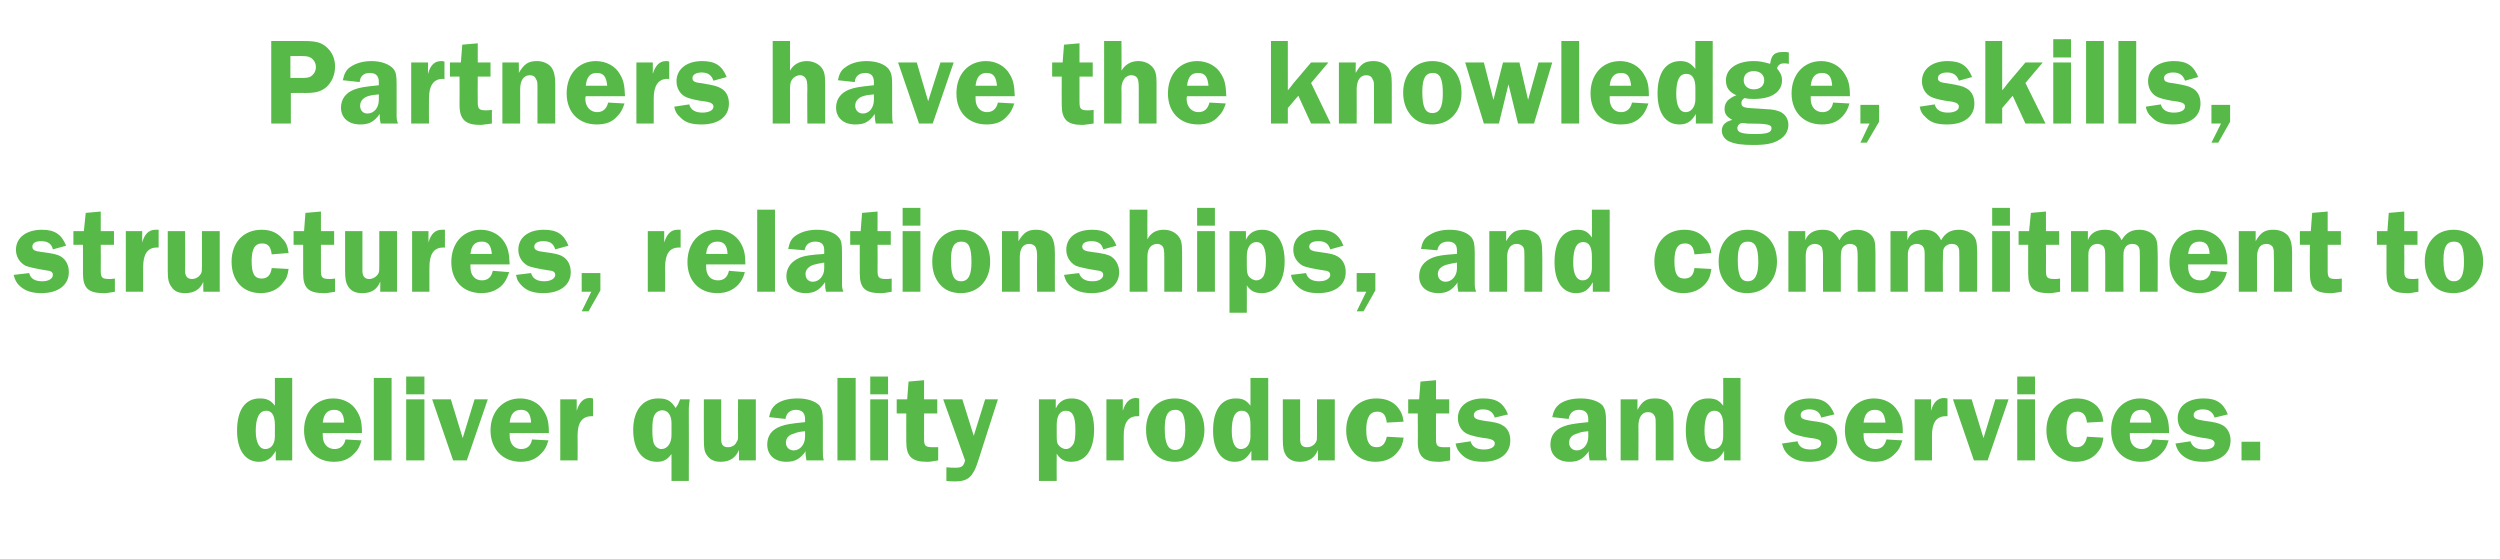
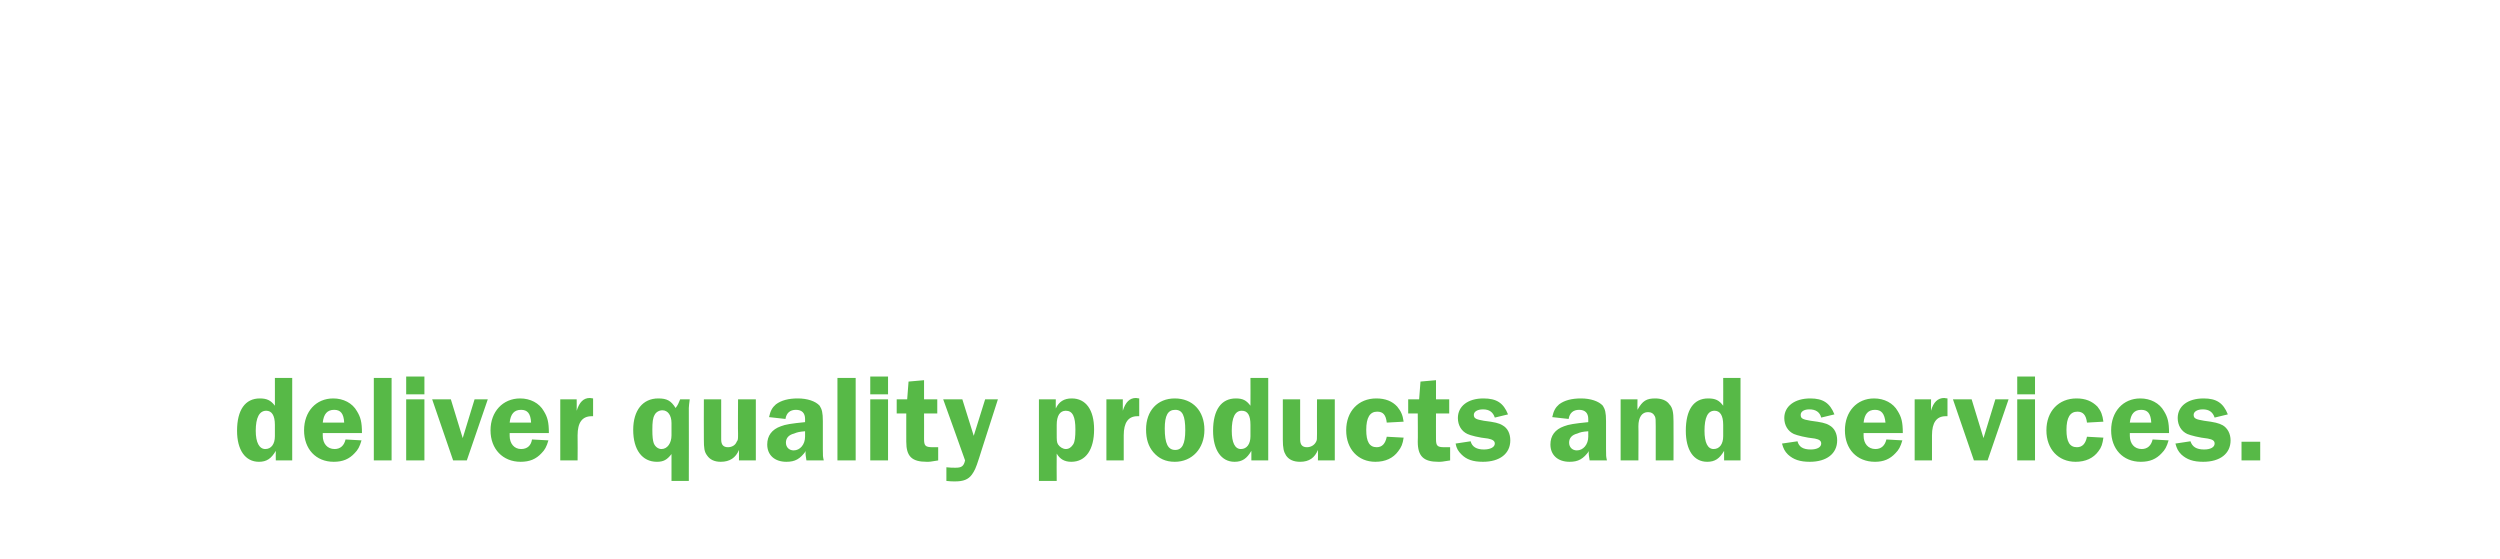
<svg xmlns="http://www.w3.org/2000/svg" version="1.1" width="548.4px" height="122.6px" viewBox="0 -9 548.4 122.6" style="top:-9px">
  <desc>Partners have the knowledge, skills, structures, relationships, and commitment to deliver quality products and services</desc>
  <defs />
  <g id="Polygon53211">
    <path d="M 64.1 92 L 60.5 92 C 60.5 92 60.47 89.9 60.5 89.9 C 59.5 91.6 58.5 92.3 56.8 92.3 C 53.8 92.3 52 89.7 52 85.5 C 52 80.9 53.8 78.4 57 78.4 C 58.5 78.4 59.4 78.8 60.3 80 C 60.31 80.03 60.3 73.9 60.3 73.9 L 64.1 73.9 L 64.1 92 Z M 60.3 84.2 C 60.3 82.1 59.6 81.1 58.4 81.1 C 56.9 81.1 56.1 82.6 56.1 85.5 C 56.1 88.1 56.9 89.5 58.2 89.5 C 59.5 89.5 60.3 88.4 60.3 86.7 C 60.3 86.7 60.3 84.2 60.3 84.2 Z M 70.8 86 C 70.8 86.2 70.8 86.5 70.8 86.6 C 70.8 88.3 71.8 89.5 73.4 89.5 C 74.7 89.5 75.5 88.7 75.8 87.4 C 75.8 87.4 79.3 87.6 79.3 87.6 C 78.9 89 78.5 89.7 77.8 90.4 C 76.6 91.7 75.2 92.3 73.2 92.3 C 69.3 92.3 66.7 89.5 66.7 85.4 C 66.7 81.3 69.3 78.4 73.1 78.4 C 75.3 78.4 77.3 79.4 78.3 81.2 C 79.1 82.5 79.4 83.6 79.4 86 C 79.4 86 70.8 86 70.8 86 Z M 75.5 83.7 C 75.4 81.7 74.7 80.9 73.3 80.9 C 71.8 80.9 71 81.8 70.8 83.7 C 70.8 83.7 75.5 83.7 75.5 83.7 Z M 82 73.9 L 85.9 73.9 L 85.9 92 L 82 92 L 82 73.9 Z M 93.1 92 L 89.1 92 L 89.1 78.6 L 93.1 78.6 L 93.1 92 Z M 93.1 77.5 L 89.1 77.5 L 89.1 73.6 L 93.1 73.6 L 93.1 77.5 Z M 102.4 92 L 99.4 92 L 94.8 78.6 L 98.9 78.6 L 101.5 87.1 L 104.1 78.6 L 107 78.6 L 102.4 92 Z M 111.8 86 C 111.8 86.2 111.8 86.5 111.8 86.6 C 111.8 88.3 112.8 89.5 114.3 89.5 C 115.7 89.5 116.5 88.7 116.7 87.4 C 116.7 87.4 120.3 87.6 120.3 87.6 C 119.9 89 119.5 89.7 118.8 90.4 C 117.6 91.7 116.2 92.3 114.2 92.3 C 110.3 92.3 107.6 89.5 107.6 85.4 C 107.6 81.3 110.3 78.4 114.1 78.4 C 116.3 78.4 118.3 79.4 119.3 81.2 C 120.1 82.5 120.4 83.6 120.4 86 C 120.4 86 111.8 86 111.8 86 Z M 116.5 83.7 C 116.4 81.7 115.7 80.9 114.3 80.9 C 112.8 80.9 112 81.8 111.8 83.7 C 111.8 83.7 116.5 83.7 116.5 83.7 Z M 122.9 92 L 122.9 78.6 L 126.5 78.6 C 126.5 78.6 126.53 81.12 126.5 81.1 C 127.1 79.2 128 78.3 129.4 78.3 C 129.6 78.3 129.9 78.4 130.1 78.4 C 130.1 78.4 130.1 82.3 130.1 82.3 C 130 82.3 129.8 82.3 129.8 82.3 C 127.7 82.3 126.7 83.7 126.7 86.5 C 126.74 86.54 126.7 92 126.7 92 L 122.9 92 Z M 151.3 78.6 C 151.2 79.5 151.1 80 151.1 80.5 C 151.13 80.47 151.1 96.5 151.1 96.5 L 147.3 96.5 C 147.3 96.5 147.31 90.6 147.3 90.6 C 146.3 91.9 145.5 92.3 144.1 92.3 C 140.9 92.3 138.9 89.7 138.9 85.3 C 138.9 81 141 78.4 144.4 78.4 C 146.3 78.4 147.2 78.9 148.2 80.5 C 148.8 79.7 148.8 79.5 149.2 78.6 C 149.2 78.6 151.3 78.6 151.3 78.6 Z M 147.3 83.8 C 147.3 82.1 146.5 81 145.3 81 C 144.6 81 143.9 81.4 143.6 82 C 143.2 82.7 143.1 83.6 143.1 85.3 C 143.1 86.8 143.2 87.6 143.4 88.2 C 143.7 89 144.4 89.5 145.1 89.5 C 146.4 89.5 147.3 88.2 147.3 86.5 C 147.3 86.5 147.3 83.8 147.3 83.8 Z M 165.8 92 L 162.1 92 C 162.1 92 162.12 89.71 162.1 89.7 C 161.4 91.4 160.1 92.3 158.1 92.3 C 156.7 92.3 155.7 91.8 155.1 90.9 C 154.5 90.1 154.4 89.3 154.4 87.4 C 154.37 87.35 154.4 78.6 154.4 78.6 L 158.2 78.6 C 158.2 78.6 158.19 87.35 158.2 87.4 C 158.2 88.6 158.7 89.1 159.7 89.1 C 160.5 89.1 161.3 88.7 161.6 87.9 C 161.9 87.5 161.9 87.4 161.9 86.1 C 161.85 86.13 161.9 78.6 161.9 78.6 L 165.8 78.6 L 165.8 92 Z M 176.9 92 C 176.8 91.1 176.7 91 176.7 90.3 C 176.7 90.2 176.7 90.1 176.8 89.9 C 175.5 91.7 174.4 92.3 172.5 92.3 C 169.9 92.3 168.3 90.8 168.3 88.5 C 168.3 86.6 169.3 85.2 171.3 84.5 C 172.3 84.1 173.6 83.9 176.6 83.6 C 176.6 83.6 176.6 82.9 176.6 82.9 C 176.6 81.6 175.9 80.9 174.6 80.9 C 173.3 80.9 172.5 81.6 172.3 82.9 C 172.3 82.9 168.7 82.5 168.7 82.5 C 169 81.1 169.4 80.4 170.2 79.7 C 171.4 78.8 173 78.4 175 78.4 C 177.1 78.4 178.9 79 179.8 80 C 180.3 80.8 180.5 81.5 180.5 83.4 C 180.5 83.4 180.5 89.5 180.5 89.5 C 180.5 91.1 180.5 91.1 180.7 92 C 180.7 92 176.9 92 176.9 92 Z M 176.6 85.6 C 175.4 85.7 174.9 85.8 174.2 86.1 C 173 86.4 172.4 87.1 172.4 88.1 C 172.4 89.1 173.1 89.8 174.1 89.8 C 175.5 89.8 176.6 88.5 176.6 86.8 C 176.6 86.8 176.6 85.6 176.6 85.6 Z M 183.7 73.9 L 187.7 73.9 L 187.7 92 L 183.7 92 L 183.7 73.9 Z M 194.8 92 L 190.9 92 L 190.9 78.6 L 194.8 78.6 L 194.8 92 Z M 194.8 77.5 L 190.9 77.5 L 190.9 73.6 L 194.8 73.6 L 194.8 77.5 Z M 202.7 87.3 C 202.7 88.8 203 89.1 204.6 89.1 C 204.9 89.1 205.2 89.1 205.8 89.1 C 205.8 89.1 205.8 92 205.8 92 C 204.1 92.3 203.9 92.3 203.3 92.3 C 200 92.3 198.8 91.1 198.8 87.9 C 198.79 87.92 198.8 81.7 198.8 81.7 L 196.7 81.7 L 196.7 78.6 L 199 78.6 L 199.3 74.7 L 202.7 74.4 L 202.7 78.6 L 205.6 78.6 L 205.6 81.7 L 202.7 81.7 C 202.7 81.7 202.72 87.32 202.7 87.3 Z M 214.8 91.4 C 214 93.9 213.8 94.2 213.2 95.1 C 212.4 96.2 211.3 96.6 209.5 96.6 C 208.9 96.6 208.5 96.6 207.6 96.5 C 207.6 96.5 207.6 93.5 207.6 93.5 C 208.5 93.6 208.9 93.6 209.6 93.6 C 210.9 93.6 211.4 93.3 211.7 92 C 211.73 91.99 206.9 78.6 206.9 78.6 L 211.1 78.6 L 213.6 86.6 L 216.1 78.6 L 218.9 78.6 C 218.9 78.6 214.77 91.44 214.8 91.4 Z M 227.9 78.6 L 231.6 78.6 C 231.6 78.6 231.57 80.58 231.6 80.6 C 232.3 79.1 233.4 78.4 235.1 78.4 C 238.2 78.4 240 80.9 240 85.2 C 240 89.6 238.2 92.3 235 92.3 C 233.5 92.3 232.5 91.7 231.8 90.5 C 231.76 90.52 231.8 96.5 231.8 96.5 L 227.9 96.5 L 227.9 78.6 Z M 231.8 86.1 C 231.8 87.6 231.8 88 232.1 88.5 C 232.5 89.1 233.2 89.5 233.8 89.5 C 234.5 89.5 235 89.1 235.4 88.5 C 235.8 87.9 235.9 86.8 235.9 85.2 C 235.9 82.4 235.3 81.1 233.8 81.1 C 232.5 81.1 231.8 82.2 231.8 84.2 C 231.8 84.2 231.8 86.1 231.8 86.1 Z M 242.7 92 L 242.7 78.6 L 246.3 78.6 C 246.3 78.6 246.29 81.12 246.3 81.1 C 246.9 79.2 247.8 78.3 249.2 78.3 C 249.4 78.3 249.6 78.4 249.9 78.4 C 249.9 78.4 249.9 82.3 249.9 82.3 C 249.7 82.3 249.6 82.3 249.5 82.3 C 247.5 82.3 246.5 83.7 246.5 86.5 C 246.51 86.54 246.5 92 246.5 92 L 242.7 92 Z M 264.2 85.3 C 264.2 89.4 261.5 92.3 257.7 92.3 C 255.7 92.3 254.2 91.6 253 90.2 C 251.9 88.9 251.4 87.3 251.4 85.2 C 251.4 81.1 253.9 78.4 257.7 78.4 C 261.6 78.4 264.2 81.1 264.2 85.3 Z M 255.5 85 C 255.5 88.3 256.2 89.7 257.8 89.7 C 259.3 89.7 260 88.4 260 85.4 C 260 82.2 259.4 80.9 257.8 80.9 C 256.2 80.9 255.5 82.1 255.5 85 Z M 278.2 92 L 274.5 92 C 274.5 92 274.49 89.9 274.5 89.9 C 273.5 91.6 272.5 92.3 270.8 92.3 C 267.9 92.3 266.1 89.7 266.1 85.5 C 266.1 80.9 267.9 78.4 271.1 78.4 C 272.6 78.4 273.4 78.8 274.3 80 C 274.33 80.03 274.3 73.9 274.3 73.9 L 278.2 73.9 L 278.2 92 Z M 274.3 84.2 C 274.3 82.1 273.7 81.1 272.4 81.1 C 270.9 81.1 270.2 82.6 270.2 85.5 C 270.2 88.1 270.9 89.5 272.2 89.5 C 273.5 89.5 274.3 88.4 274.3 86.7 C 274.3 86.7 274.3 84.2 274.3 84.2 Z M 292.8 92 L 289.1 92 C 289.1 92 289.14 89.71 289.1 89.7 C 288.4 91.4 287.2 92.3 285.2 92.3 C 283.7 92.3 282.7 91.8 282.1 90.9 C 281.6 90.1 281.4 89.3 281.4 87.4 C 281.39 87.35 281.4 78.6 281.4 78.6 L 285.2 78.6 C 285.2 78.6 285.21 87.35 285.2 87.4 C 285.2 88.6 285.7 89.1 286.7 89.1 C 287.5 89.1 288.3 88.7 288.7 87.9 C 288.9 87.5 288.9 87.4 288.9 86.1 C 288.87 86.13 288.9 78.6 288.9 78.6 L 292.8 78.6 L 292.8 92 Z M 307.9 87 C 307.7 88.4 307.4 89.1 306.7 90 C 305.6 91.5 303.9 92.3 301.7 92.3 C 297.9 92.3 295.3 89.5 295.3 85.4 C 295.3 81.2 298 78.4 301.9 78.4 C 303.9 78.4 305.4 79 306.5 80.2 C 307.3 81.2 307.7 82 307.9 83.5 C 307.9 83.5 304.2 83.7 304.2 83.7 C 304 82 303.4 81.3 302.1 81.3 C 300.5 81.3 299.7 82.6 299.7 85.3 C 299.7 87.9 300.4 89.1 302 89.1 C 303.2 89.1 303.9 88.3 304.2 86.8 C 304.2 86.8 307.9 87 307.9 87 Z M 315 87.3 C 315 88.8 315.3 89.1 316.8 89.1 C 317.2 89.1 317.5 89.1 318.1 89.1 C 318.1 89.1 318.1 92 318.1 92 C 316.3 92.3 316.2 92.3 315.5 92.3 C 312.3 92.3 311 91.1 311 87.9 C 311.05 87.92 311 81.7 311 81.7 L 308.9 81.7 L 308.9 78.6 L 311.3 78.6 L 311.6 74.7 L 315 74.4 L 315 78.6 L 317.9 78.6 L 317.9 81.7 L 315 81.7 C 315 81.7 314.98 87.32 315 87.3 Z M 327.9 82.6 C 327.5 81.4 326.7 80.8 325.3 80.8 C 324.1 80.8 323.3 81.3 323.3 82 C 323.3 82.8 323.8 83 325.5 83.3 C 327.9 83.6 328.8 83.8 329.6 84.3 C 330.7 84.9 331.3 86.1 331.3 87.6 C 331.3 90.5 329 92.3 325.3 92.3 C 323.1 92.3 321.7 91.8 320.6 90.7 C 319.9 90 319.5 89.4 319.3 88.3 C 319.3 88.3 322.6 87.8 322.6 87.8 C 322.9 89 323.9 89.6 325.5 89.6 C 326.9 89.6 327.9 89.1 327.9 88.3 C 327.9 87.7 327.4 87.4 326.4 87.2 C 324.4 87 322.5 86.5 321.9 86.2 C 320.6 85.6 319.8 84.3 319.8 82.7 C 319.8 80.1 322 78.4 325.4 78.4 C 328.3 78.4 329.8 79.4 330.8 81.9 C 330.8 81.9 327.9 82.6 327.9 82.6 Z M 348.7 92 C 348.6 91.1 348.5 91 348.5 90.3 C 348.5 90.2 348.5 90.1 348.6 89.9 C 347.3 91.7 346.2 92.3 344.3 92.3 C 341.7 92.3 340.1 90.8 340.1 88.5 C 340.1 86.6 341.1 85.2 343.1 84.5 C 344.1 84.1 345.4 83.9 348.4 83.6 C 348.4 83.6 348.4 82.9 348.4 82.9 C 348.4 81.6 347.7 80.9 346.4 80.9 C 345.1 80.9 344.3 81.6 344.1 82.9 C 344.1 82.9 340.5 82.5 340.5 82.5 C 340.8 81.1 341.2 80.4 342 79.7 C 343.2 78.8 344.8 78.4 346.8 78.4 C 348.9 78.4 350.7 79 351.6 80 C 352.1 80.8 352.3 81.5 352.3 83.4 C 352.3 83.4 352.3 89.5 352.3 89.5 C 352.3 91.1 352.3 91.1 352.5 92 C 352.5 92 348.7 92 348.7 92 Z M 348.4 85.6 C 347.1 85.7 346.7 85.8 346 86.1 C 344.8 86.4 344.2 87.1 344.2 88.1 C 344.2 89.1 344.9 89.8 345.9 89.8 C 347.3 89.8 348.4 88.5 348.4 86.8 C 348.4 86.8 348.4 85.6 348.4 85.6 Z M 363.2 92 C 363.2 92 363.2 84.48 363.2 84.5 C 363.2 83.1 363.2 82.7 363 82.3 C 362.7 81.7 362.2 81.4 361.5 81.4 C 360.2 81.4 359.4 82.5 359.4 84.5 C 359.44 84.48 359.4 92 359.4 92 L 355.5 92 L 355.5 78.6 L 359.2 78.6 C 359.2 78.6 359.16 80.88 359.2 80.9 C 360.3 78.9 361.2 78.4 363.1 78.4 C 364.4 78.4 365.6 78.8 366.2 79.7 C 366.9 80.4 367.1 81.5 367.1 83.4 C 367.13 83.42 367.1 92 367.1 92 L 363.2 92 Z M 381.8 92 L 378.2 92 C 378.2 92 378.19 89.9 378.2 89.9 C 377.2 91.6 376.2 92.3 374.5 92.3 C 371.5 92.3 369.8 89.7 369.8 85.5 C 369.8 80.9 371.5 78.4 374.7 78.4 C 376.3 78.4 377.1 78.8 378 80 C 378.02 80.03 378 73.9 378 73.9 L 381.8 73.9 L 381.8 92 Z M 378 84.2 C 378 82.1 377.3 81.1 376.1 81.1 C 374.6 81.1 373.9 82.6 373.9 85.5 C 373.9 88.1 374.6 89.5 375.9 89.5 C 377.2 89.5 378 88.4 378 86.7 C 378 86.7 378 84.2 378 84.2 Z M 399.5 82.6 C 399.2 81.4 398.3 80.8 396.9 80.8 C 395.7 80.8 395 81.3 395 82 C 395 82.8 395.4 83 397.2 83.3 C 399.5 83.6 400.5 83.8 401.3 84.3 C 402.4 84.9 403 86.1 403 87.6 C 403 90.5 400.7 92.3 397 92.3 C 394.8 92.3 393.4 91.8 392.2 90.7 C 391.5 90 391.2 89.4 390.9 88.3 C 390.9 88.3 394.3 87.8 394.3 87.8 C 394.6 89 395.5 89.6 397.2 89.6 C 398.6 89.6 399.5 89.1 399.5 88.3 C 399.5 87.7 399.1 87.4 398.1 87.2 C 396.1 87 394.2 86.5 393.5 86.2 C 392.2 85.6 391.4 84.3 391.4 82.7 C 391.4 80.1 393.7 78.4 397.1 78.4 C 399.9 78.4 401.4 79.4 402.4 81.9 C 402.4 81.9 399.5 82.6 399.5 82.6 Z M 408.8 86 C 408.8 86.2 408.8 86.5 408.8 86.6 C 408.8 88.3 409.8 89.5 411.4 89.5 C 412.7 89.5 413.5 88.7 413.8 87.4 C 413.8 87.4 417.3 87.6 417.3 87.6 C 416.9 89 416.5 89.7 415.8 90.4 C 414.6 91.7 413.2 92.3 411.3 92.3 C 407.3 92.3 404.7 89.5 404.7 85.4 C 404.7 81.3 407.3 78.4 411.1 78.4 C 413.3 78.4 415.3 79.4 416.3 81.2 C 417.1 82.5 417.4 83.6 417.4 86 C 417.4 86 408.8 86 408.8 86 Z M 413.6 83.7 C 413.4 81.7 412.7 80.9 411.3 80.9 C 409.8 80.9 409 81.8 408.8 83.7 C 408.8 83.7 413.6 83.7 413.6 83.7 Z M 420 92 L 420 78.6 L 423.6 78.6 C 423.6 78.6 423.56 81.12 423.6 81.1 C 424.1 79.2 425.1 78.3 426.5 78.3 C 426.6 78.3 426.9 78.4 427.2 78.4 C 427.2 78.4 427.2 82.3 427.2 82.3 C 427 82.3 426.8 82.3 426.8 82.3 C 424.8 82.3 423.8 83.7 423.8 86.5 C 423.78 86.54 423.8 92 423.8 92 L 420 92 Z M 436 92 L 433 92 L 428.4 78.6 L 432.5 78.6 L 435.1 87.1 L 437.7 78.6 L 440.6 78.6 L 436 92 Z M 446.4 92 L 442.5 92 L 442.5 78.6 L 446.4 78.6 L 446.4 92 Z M 446.4 77.5 L 442.5 77.5 L 442.5 73.6 L 446.4 73.6 L 446.4 77.5 Z M 461.4 87 C 461.2 88.4 461 89.1 460.3 90 C 459.2 91.5 457.5 92.3 455.3 92.3 C 451.5 92.3 448.9 89.5 448.9 85.4 C 448.9 81.2 451.6 78.4 455.5 78.4 C 457.5 78.4 458.9 79 460.1 80.2 C 460.9 81.2 461.2 82 461.4 83.5 C 461.4 83.5 457.8 83.7 457.8 83.7 C 457.6 82 456.9 81.3 455.7 81.3 C 454.1 81.3 453.3 82.6 453.3 85.3 C 453.3 87.9 454 89.1 455.6 89.1 C 456.8 89.1 457.5 88.3 457.8 86.8 C 457.8 86.8 461.4 87 461.4 87 Z M 467.2 86 C 467.2 86.2 467.2 86.5 467.2 86.6 C 467.2 88.3 468.2 89.5 469.8 89.5 C 471.1 89.5 471.9 88.7 472.2 87.4 C 472.2 87.4 475.7 87.6 475.7 87.6 C 475.3 89 474.9 89.7 474.2 90.4 C 473 91.7 471.6 92.3 469.6 92.3 C 465.7 92.3 463.1 89.5 463.1 85.4 C 463.1 81.3 465.7 78.4 469.5 78.4 C 471.7 78.4 473.7 79.4 474.7 81.2 C 475.5 82.5 475.8 83.6 475.8 86 C 475.8 86 467.2 86 467.2 86 Z M 471.9 83.7 C 471.8 81.7 471.1 80.9 469.7 80.9 C 468.2 80.9 467.4 81.8 467.2 83.7 C 467.2 83.7 471.9 83.7 471.9 83.7 Z M 485.8 82.6 C 485.4 81.4 484.6 80.8 483.2 80.8 C 482 80.8 481.2 81.3 481.2 82 C 481.2 82.8 481.7 83 483.5 83.3 C 485.8 83.6 486.7 83.8 487.6 84.3 C 488.6 84.9 489.3 86.1 489.3 87.6 C 489.3 90.5 487 92.3 483.3 92.3 C 481.1 92.3 479.7 91.8 478.5 90.7 C 477.8 90 477.5 89.4 477.2 88.3 C 477.2 88.3 480.5 87.8 480.5 87.8 C 480.9 89 481.8 89.6 483.5 89.6 C 484.9 89.6 485.8 89.1 485.8 88.3 C 485.8 87.7 485.4 87.4 484.3 87.2 C 482.4 87 480.5 86.5 479.8 86.2 C 478.5 85.6 477.7 84.3 477.7 82.7 C 477.7 80.1 479.9 78.4 483.4 78.4 C 486.2 78.4 487.7 79.4 488.7 81.9 C 488.7 81.9 485.8 82.6 485.8 82.6 Z M 491.7 92 L 491.7 87.9 L 495.8 87.9 L 495.8 92 L 491.7 92 Z " stroke="none" fill="#57b947" />
  </g>
  <g id="Polygon53210">
-     <path d="M 11.6 45.7 C 11.3 44.4 10.4 43.9 9 43.9 C 7.8 43.9 7.1 44.3 7.1 45.1 C 7.1 45.8 7.5 46.1 9.3 46.3 C 11.6 46.6 12.6 46.8 13.4 47.3 C 14.5 48 15.1 49.2 15.1 50.7 C 15.1 53.5 12.8 55.3 9.1 55.3 C 6.9 55.3 5.5 54.8 4.3 53.7 C 3.6 53 3.3 52.5 3 51.3 C 3 51.3 6.4 50.9 6.4 50.9 C 6.7 52.1 7.6 52.7 9.3 52.7 C 10.7 52.7 11.6 52.1 11.6 51.3 C 11.6 50.7 11.2 50.4 10.1 50.3 C 8.2 50 6.3 49.6 5.6 49.3 C 4.3 48.6 3.5 47.3 3.5 45.8 C 3.5 43.1 5.8 41.4 9.2 41.4 C 12 41.4 13.5 42.4 14.5 44.9 C 14.5 44.9 11.6 45.7 11.6 45.7 Z M 22.1 50.4 C 22.1 51.9 22.4 52.2 24 52.2 C 24.4 52.2 24.6 52.2 25.2 52.1 C 25.2 52.1 25.2 55 25.2 55 C 23.5 55.3 23.4 55.3 22.7 55.3 C 19.4 55.3 18.2 54.2 18.2 51 C 18.21 50.97 18.2 44.7 18.2 44.7 L 16.1 44.7 L 16.1 41.7 L 18.4 41.7 L 18.8 37.7 L 22.1 37.4 L 22.1 41.7 L 25 41.7 L 25 44.7 L 22.1 44.7 C 22.1 44.7 22.14 50.37 22.1 50.4 Z M 27.6 55 L 27.6 41.7 L 31.2 41.7 C 31.2 41.7 31.17 44.16 31.2 44.2 C 31.7 42.3 32.7 41.4 34.1 41.4 C 34.2 41.4 34.5 41.4 34.8 41.4 C 34.8 41.4 34.8 45.3 34.8 45.3 C 34.6 45.3 34.4 45.3 34.4 45.3 C 32.4 45.3 31.4 46.7 31.4 49.6 C 31.39 49.58 31.4 55 31.4 55 L 27.6 55 Z M 48.2 55 L 44.6 55 C 44.6 55 44.57 52.75 44.6 52.8 C 43.9 54.5 42.6 55.3 40.6 55.3 C 39.2 55.3 38.2 54.9 37.6 53.9 C 37 53.1 36.8 52.3 36.8 50.4 C 36.82 50.4 36.8 41.7 36.8 41.7 L 40.6 41.7 C 40.6 41.7 40.65 50.4 40.6 50.4 C 40.6 51.6 41.1 52.2 42.1 52.2 C 43 52.2 43.7 51.7 44.1 51 C 44.3 50.5 44.3 50.5 44.3 49.2 C 44.3 49.18 44.3 41.7 44.3 41.7 L 48.2 41.7 L 48.2 55 Z M 63.3 50 C 63.1 51.5 62.8 52.2 62.1 53 C 61 54.5 59.3 55.3 57.2 55.3 C 53.3 55.3 50.8 52.6 50.8 48.4 C 50.8 44.2 53.4 41.4 57.4 41.4 C 59.3 41.4 60.8 42 61.9 43.3 C 62.8 44.2 63.1 45 63.3 46.5 C 63.3 46.5 59.6 46.8 59.6 46.8 C 59.4 45.1 58.8 44.4 57.5 44.4 C 55.9 44.4 55.2 45.6 55.2 48.3 C 55.2 51 55.8 52.1 57.4 52.1 C 58.6 52.1 59.4 51.4 59.6 49.8 C 59.6 49.8 63.3 50 63.3 50 Z M 70.4 50.4 C 70.4 51.9 70.7 52.2 72.3 52.2 C 72.6 52.2 72.9 52.2 73.5 52.1 C 73.5 52.1 73.5 55 73.5 55 C 71.8 55.3 71.6 55.3 71 55.3 C 67.7 55.3 66.5 54.2 66.5 51 C 66.48 50.97 66.5 44.7 66.5 44.7 L 64.4 44.7 L 64.4 41.7 L 66.7 41.7 L 67 37.7 L 70.4 37.4 L 70.4 41.7 L 73.3 41.7 L 73.3 44.7 L 70.4 44.7 C 70.4 44.7 70.41 50.37 70.4 50.4 Z M 87.1 55 L 83.4 55 C 83.4 55 83.45 52.75 83.4 52.8 C 82.7 54.5 81.5 55.3 79.5 55.3 C 78 55.3 77.1 54.9 76.4 53.9 C 75.9 53.1 75.7 52.3 75.7 50.4 C 75.7 50.4 75.7 41.7 75.7 41.7 L 79.5 41.7 C 79.5 41.7 79.52 50.4 79.5 50.4 C 79.5 51.6 80 52.2 81 52.2 C 81.8 52.2 82.6 51.7 83 51 C 83.2 50.5 83.2 50.5 83.2 49.2 C 83.18 49.18 83.2 41.7 83.2 41.7 L 87.1 41.7 L 87.1 55 Z M 90.4 55 L 90.4 41.7 L 94 41.7 C 94 41.7 93.96 44.16 94 44.2 C 94.5 42.3 95.5 41.4 96.9 41.4 C 97 41.4 97.3 41.4 97.6 41.4 C 97.6 41.4 97.6 45.3 97.6 45.3 C 97.4 45.3 97.2 45.3 97.2 45.3 C 95.2 45.3 94.2 46.7 94.2 49.6 C 94.18 49.58 94.2 55 94.2 55 L 90.4 55 Z M 103.2 49 C 103.2 49.2 103.2 49.5 103.2 49.6 C 103.2 51.4 104.2 52.5 105.7 52.5 C 107 52.5 107.8 51.8 108.1 50.4 C 108.1 50.4 111.7 50.7 111.7 50.7 C 111.2 52.1 110.9 52.7 110.2 53.5 C 109 54.7 107.5 55.3 105.6 55.3 C 101.6 55.3 99 52.6 99 48.5 C 99 44.3 101.6 41.4 105.5 41.4 C 107.7 41.4 109.7 42.5 110.7 44.2 C 111.5 45.5 111.7 46.7 111.8 49 C 111.8 49 103.2 49 103.2 49 Z M 107.9 46.7 C 107.7 44.8 107.1 44 105.7 44 C 104.2 44 103.4 44.8 103.2 46.7 C 103.2 46.7 107.9 46.7 107.9 46.7 Z M 121.8 45.7 C 121.4 44.4 120.6 43.9 119.2 43.9 C 118 43.9 117.2 44.3 117.2 45.1 C 117.2 45.8 117.7 46.1 119.5 46.3 C 121.8 46.6 122.7 46.8 123.5 47.3 C 124.6 48 125.2 49.2 125.2 50.7 C 125.2 53.5 122.9 55.3 119.2 55.3 C 117 55.3 115.6 54.8 114.5 53.7 C 113.8 53 113.4 52.5 113.2 51.3 C 113.2 51.3 116.5 50.9 116.5 50.9 C 116.8 52.1 117.8 52.7 119.4 52.7 C 120.8 52.7 121.8 52.1 121.8 51.3 C 121.8 50.7 121.4 50.4 120.3 50.3 C 118.3 50 116.4 49.6 115.8 49.3 C 114.5 48.6 113.7 47.3 113.7 45.8 C 113.7 43.1 115.9 41.4 119.3 41.4 C 122.2 41.4 123.7 42.4 124.7 44.9 C 124.7 44.9 121.8 45.7 121.8 45.7 Z M 131.7 54.7 L 129.1 59.3 L 127.6 59.3 L 129.7 55 L 127.6 55 L 127.6 50.9 L 131.7 50.9 L 131.7 54.7 Z M 142.1 55 L 142.1 41.7 L 145.7 41.7 C 145.7 41.7 145.71 44.16 145.7 44.2 C 146.3 42.3 147.2 41.4 148.6 41.4 C 148.8 41.4 149 41.4 149.3 41.4 C 149.3 41.4 149.3 45.3 149.3 45.3 C 149.1 45.3 149 45.3 148.9 45.3 C 146.9 45.3 145.9 46.7 145.9 49.6 C 145.92 49.58 145.9 55 145.9 55 L 142.1 55 Z M 154.9 49 C 154.9 49.2 154.9 49.5 154.9 49.6 C 154.9 51.4 155.9 52.5 157.5 52.5 C 158.8 52.5 159.6 51.8 159.9 50.4 C 159.9 50.4 163.4 50.7 163.4 50.7 C 163 52.1 162.6 52.7 161.9 53.5 C 160.7 54.7 159.3 55.3 157.3 55.3 C 153.4 55.3 150.8 52.6 150.8 48.5 C 150.8 44.3 153.4 41.4 157.2 41.4 C 159.4 41.4 161.4 42.5 162.4 44.2 C 163.2 45.5 163.5 46.7 163.5 49 C 163.5 49 154.9 49 154.9 49 Z M 159.6 46.7 C 159.5 44.8 158.8 44 157.4 44 C 155.9 44 155.1 44.8 154.9 46.7 C 154.9 46.7 159.6 46.7 159.6 46.7 Z M 166.1 37 L 170 37 L 170 55 L 166.1 55 L 166.1 37 Z M 181.2 55 C 181 54.2 181 54 181 53.3 C 181 53.3 181 53.1 181 52.9 C 179.7 54.7 178.6 55.3 176.7 55.3 C 174.2 55.3 172.5 53.8 172.5 51.6 C 172.5 49.7 173.6 48.3 175.5 47.5 C 176.5 47.1 177.8 46.9 180.8 46.7 C 180.8 46.7 180.8 45.9 180.8 45.9 C 180.8 44.6 180.2 44 178.8 44 C 177.5 44 176.7 44.7 176.5 45.9 C 176.5 45.9 172.9 45.6 172.9 45.6 C 173.2 44.1 173.6 43.4 174.4 42.8 C 175.6 41.9 177.3 41.4 179.2 41.4 C 181.4 41.4 183.1 42 184 43.1 C 184.6 43.8 184.7 44.5 184.7 46.5 C 184.7 46.5 184.7 52.5 184.7 52.5 C 184.7 54.1 184.7 54.1 185 55 C 185 55 181.2 55 181.2 55 Z M 180.8 48.6 C 179.6 48.8 179.1 48.9 178.4 49.1 C 177.3 49.5 176.7 50.2 176.7 51.1 C 176.7 52.1 177.3 52.8 178.3 52.8 C 179.7 52.8 180.8 51.5 180.8 49.9 C 180.8 49.9 180.8 48.6 180.8 48.6 Z M 192.5 50.4 C 192.5 51.9 192.8 52.2 194.4 52.2 C 194.8 52.2 195 52.2 195.6 52.1 C 195.6 52.1 195.6 55 195.6 55 C 193.9 55.3 193.8 55.3 193.1 55.3 C 189.8 55.3 188.6 54.2 188.6 51 C 188.61 50.97 188.6 44.7 188.6 44.7 L 186.5 44.7 L 186.5 41.7 L 188.8 41.7 L 189.1 37.7 L 192.5 37.4 L 192.5 41.7 L 195.4 41.7 L 195.4 44.7 L 192.5 44.7 C 192.5 44.7 192.54 50.37 192.5 50.4 Z M 201.9 55 L 198 55 L 198 41.7 L 201.9 41.7 L 201.9 55 Z M 201.9 40.5 L 198 40.5 L 198 36.6 L 201.9 36.6 L 201.9 40.5 Z M 217.2 48.4 C 217.2 52.5 214.6 55.3 210.8 55.3 C 208.8 55.3 207.3 54.7 206.1 53.3 C 205 51.9 204.5 50.4 204.5 48.3 C 204.5 44.2 207 41.4 210.8 41.4 C 214.7 41.4 217.2 44.2 217.2 48.4 Z M 208.6 48 C 208.6 51.3 209.2 52.7 210.8 52.7 C 212.4 52.7 213.1 51.4 213.1 48.5 C 213.1 45.2 212.5 44 210.9 44 C 209.3 44 208.6 45.2 208.6 48 Z M 227.5 55 C 227.5 55 227.45 47.52 227.5 47.5 C 227.5 46.1 227.4 45.8 227.2 45.3 C 227 44.8 226.4 44.5 225.8 44.5 C 224.4 44.5 223.7 45.5 223.7 47.5 C 223.69 47.52 223.7 55 223.7 55 L 219.8 55 L 219.8 41.7 L 223.4 41.7 C 223.4 41.7 223.41 43.92 223.4 43.9 C 224.6 42 225.4 41.4 227.3 41.4 C 228.7 41.4 229.8 41.9 230.5 42.7 C 231.1 43.5 231.4 44.6 231.4 46.5 C 231.38 46.47 231.4 55 231.4 55 L 227.5 55 Z M 242 45.7 C 241.7 44.4 240.8 43.9 239.4 43.9 C 238.2 43.9 237.4 44.3 237.4 45.1 C 237.4 45.8 237.9 46.1 239.7 46.3 C 242 46.6 243 46.8 243.8 47.3 C 244.8 48 245.5 49.2 245.5 50.7 C 245.5 53.5 243.2 55.3 239.5 55.3 C 237.3 55.3 235.9 54.8 234.7 53.7 C 234 53 233.7 52.5 233.4 51.3 C 233.4 51.3 236.7 50.9 236.7 50.9 C 237.1 52.1 238 52.7 239.7 52.7 C 241.1 52.7 242 52.1 242 51.3 C 242 50.7 241.6 50.4 240.5 50.3 C 238.6 50 236.7 49.6 236 49.3 C 234.7 48.6 233.9 47.3 233.9 45.8 C 233.9 43.1 236.1 41.4 239.6 41.4 C 242.4 41.4 243.9 42.4 244.9 44.9 C 244.9 44.9 242 45.7 242 45.7 Z M 251.7 43.5 C 252.4 42.1 253.6 41.4 255.3 41.4 C 256.6 41.4 257.7 41.9 258.4 42.7 C 259.1 43.5 259.3 44.3 259.3 46.2 C 259.33 46.2 259.3 55 259.3 55 L 255.4 55 C 255.4 55 255.4 47.5 255.4 47.5 C 255.4 45.8 255.3 45.4 255 45 C 254.7 44.7 254.3 44.5 253.9 44.5 C 253.1 44.5 252.4 44.9 252.1 45.5 C 251.8 46 251.7 46.5 251.7 47.5 C 251.66 47.5 251.7 55 251.7 55 L 247.8 55 L 247.8 37 L 251.7 37 C 251.7 37 251.66 43.49 251.7 43.5 Z M 266.5 55 L 262.6 55 L 262.6 41.7 L 266.5 41.7 L 266.5 55 Z M 266.5 40.5 L 262.6 40.5 L 262.6 36.6 L 266.5 36.6 L 266.5 40.5 Z M 269.7 41.7 L 273.3 41.7 C 273.3 41.7 273.34 43.62 273.3 43.6 C 274 42.1 275.2 41.4 276.9 41.4 C 280 41.4 281.8 44 281.8 48.3 C 281.8 52.7 279.9 55.3 276.8 55.3 C 275.2 55.3 274.3 54.8 273.5 53.6 C 273.53 53.57 273.5 59.6 273.5 59.6 L 269.7 59.6 L 269.7 41.7 Z M 273.5 49.2 C 273.5 50.6 273.6 51.1 273.9 51.6 C 274.3 52.1 275 52.5 275.6 52.5 C 276.2 52.5 276.8 52.2 277.2 51.5 C 277.5 50.9 277.7 49.8 277.7 48.2 C 277.7 45.4 277 44.1 275.6 44.1 C 274.3 44.1 273.5 45.3 273.5 47.2 C 273.5 47.2 273.5 49.2 273.5 49.2 Z M 291.8 45.7 C 291.4 44.4 290.6 43.9 289.2 43.9 C 288 43.9 287.2 44.3 287.2 45.1 C 287.2 45.8 287.7 46.1 289.5 46.3 C 291.8 46.6 292.7 46.8 293.5 47.3 C 294.6 48 295.2 49.2 295.2 50.7 C 295.2 53.5 292.9 55.3 289.2 55.3 C 287 55.3 285.6 54.8 284.5 53.7 C 283.8 53 283.4 52.5 283.2 51.3 C 283.2 51.3 286.5 50.9 286.5 50.9 C 286.8 52.1 287.8 52.7 289.4 52.7 C 290.8 52.7 291.8 52.1 291.8 51.3 C 291.8 50.7 291.4 50.4 290.3 50.3 C 288.3 50 286.4 49.6 285.8 49.3 C 284.5 48.6 283.7 47.3 283.7 45.8 C 283.7 43.1 285.9 41.4 289.3 41.4 C 292.2 41.4 293.7 42.4 294.7 44.9 C 294.7 44.9 291.8 45.7 291.8 45.7 Z M 301.7 54.7 L 299.1 59.3 L 297.6 59.3 L 299.7 55 L 297.6 55 L 297.6 50.9 L 301.7 50.9 L 301.7 54.7 Z M 319.9 55 C 319.8 54.2 319.7 54 319.7 53.3 C 319.7 53.3 319.7 53.1 319.8 52.9 C 318.5 54.7 317.4 55.3 315.5 55.3 C 312.9 55.3 311.3 53.8 311.3 51.6 C 311.3 49.7 312.3 48.3 314.3 47.5 C 315.3 47.1 316.6 46.9 319.6 46.7 C 319.6 46.7 319.6 45.9 319.6 45.9 C 319.6 44.6 318.9 44 317.6 44 C 316.3 44 315.5 44.7 315.3 45.9 C 315.3 45.9 311.7 45.6 311.7 45.6 C 312 44.1 312.4 43.4 313.2 42.8 C 314.4 41.9 316 41.4 318 41.4 C 320.2 41.4 321.9 42 322.8 43.1 C 323.3 43.8 323.5 44.5 323.5 46.5 C 323.5 46.5 323.5 52.5 323.5 52.5 C 323.5 54.1 323.5 54.1 323.8 55 C 323.8 55 319.9 55 319.9 55 Z M 319.6 48.6 C 318.4 48.8 317.9 48.9 317.2 49.1 C 316 49.5 315.4 50.2 315.4 51.1 C 315.4 52.1 316.1 52.8 317.1 52.8 C 318.5 52.8 319.6 51.5 319.6 49.9 C 319.6 49.9 319.6 48.6 319.6 48.6 Z M 334.4 55 C 334.4 55 334.42 47.52 334.4 47.5 C 334.4 46.1 334.4 45.8 334.2 45.3 C 333.9 44.8 333.4 44.5 332.7 44.5 C 331.4 44.5 330.6 45.5 330.6 47.5 C 330.65 47.52 330.6 55 330.6 55 L 326.7 55 L 326.7 41.7 L 330.4 41.7 C 330.4 41.7 330.38 43.92 330.4 43.9 C 331.5 42 332.4 41.4 334.3 41.4 C 335.6 41.4 336.8 41.9 337.5 42.7 C 338.1 43.5 338.3 44.6 338.3 46.5 C 338.35 46.47 338.3 55 338.3 55 L 334.4 55 Z M 353.1 55 L 349.4 55 C 349.4 55 349.4 52.94 349.4 52.9 C 348.4 54.7 347.4 55.3 345.7 55.3 C 342.8 55.3 341 52.8 341 48.5 C 341 44 342.8 41.4 346 41.4 C 347.5 41.4 348.3 41.8 349.2 43.1 C 349.24 43.08 349.2 37 349.2 37 L 353.1 37 L 353.1 55 Z M 349.2 47.3 C 349.2 45.2 348.6 44.1 347.3 44.1 C 345.8 44.1 345.1 45.6 345.1 48.6 C 345.1 51.1 345.8 52.5 347.2 52.5 C 348.4 52.5 349.2 51.4 349.2 49.8 C 349.2 49.8 349.2 47.3 349.2 47.3 Z M 375.4 50 C 375.2 51.5 374.9 52.2 374.3 53 C 373.1 54.5 371.4 55.3 369.3 55.3 C 365.4 55.3 362.9 52.6 362.9 48.4 C 362.9 44.2 365.5 41.4 369.5 41.4 C 371.4 41.4 372.9 42 374 43.3 C 374.9 44.2 375.2 45 375.4 46.5 C 375.4 46.5 371.7 46.8 371.7 46.8 C 371.5 45.1 370.9 44.4 369.6 44.4 C 368 44.4 367.3 45.6 367.3 48.3 C 367.3 51 367.9 52.1 369.5 52.1 C 370.8 52.1 371.5 51.4 371.7 49.8 C 371.7 49.8 375.4 50 375.4 50 Z M 389.8 48.4 C 389.8 52.5 387.1 55.3 383.3 55.3 C 381.3 55.3 379.9 54.7 378.7 53.3 C 377.5 51.9 377 50.4 377 48.3 C 377 44.2 379.6 41.4 383.3 41.4 C 387.2 41.4 389.8 44.2 389.8 48.4 Z M 381.2 48 C 381.2 51.3 381.8 52.7 383.4 52.7 C 384.9 52.7 385.7 51.4 385.7 48.5 C 385.7 45.2 385 44 383.4 44 C 381.8 44 381.2 45.2 381.2 48 Z M 407.5 55 C 407.5 55 407.46 47.63 407.5 47.6 C 407.5 46 407.4 45.7 407.3 45.3 C 407.1 44.8 406.5 44.5 405.8 44.5 C 405.1 44.5 404.4 44.9 404.1 45.5 C 403.9 45.9 403.8 46.5 403.8 47.6 C 403.8 47.63 403.8 55 403.8 55 L 399.9 55 C 399.9 55 399.87 47.63 399.9 47.6 C 399.9 46.1 399.8 45.7 399.6 45.2 C 399.3 44.8 398.8 44.5 398.1 44.5 C 397.4 44.5 396.7 44.9 396.4 45.5 C 396.2 46 396.1 46.4 396.1 47.6 C 396.13 47.63 396.1 55 396.1 55 L 392.3 55 L 392.3 41.7 L 396 41.7 C 396 41.7 396.03 43.7 396 43.7 C 396.6 42.2 397.9 41.4 399.8 41.4 C 401.6 41.4 402.6 42 403.5 43.7 C 404.3 42.1 405.5 41.4 407.4 41.4 C 408.5 41.4 409.7 41.8 410.4 42.5 C 411.2 43.3 411.4 44.1 411.4 46.4 C 411.39 46.36 411.4 55 411.4 55 L 407.5 55 Z M 429.8 55 C 429.8 55 429.81 47.63 429.8 47.6 C 429.8 46 429.8 45.7 429.6 45.3 C 429.4 44.8 428.9 44.5 428.1 44.5 C 427.4 44.5 426.7 44.9 426.4 45.5 C 426.2 45.9 426.2 46.5 426.2 47.6 C 426.15 47.63 426.2 55 426.2 55 L 422.2 55 C 422.2 55 422.22 47.63 422.2 47.6 C 422.2 46.1 422.2 45.7 421.9 45.2 C 421.7 44.8 421.1 44.5 420.5 44.5 C 419.7 44.5 419 44.9 418.8 45.5 C 418.5 46 418.5 46.4 418.5 47.6 C 418.48 47.63 418.5 55 418.5 55 L 414.7 55 L 414.7 41.7 L 418.4 41.7 C 418.4 41.7 418.37 43.7 418.4 43.7 C 418.9 42.2 420.2 41.4 422.1 41.4 C 423.9 41.4 425 42 425.8 43.7 C 426.7 42.1 427.9 41.4 429.7 41.4 C 430.9 41.4 432 41.8 432.7 42.5 C 433.5 43.3 433.7 44.1 433.7 46.4 C 433.74 46.36 433.7 55 433.7 55 L 429.8 55 Z M 440.9 55 L 437 55 L 437 41.7 L 440.9 41.7 L 440.9 55 Z M 440.9 40.5 L 437 40.5 L 437 36.6 L 440.9 36.6 L 440.9 40.5 Z M 448.8 50.4 C 448.8 51.9 449.1 52.2 450.7 52.2 C 451.1 52.2 451.3 52.2 451.9 52.1 C 451.9 52.1 451.9 55 451.9 55 C 450.2 55.3 450.1 55.3 449.4 55.3 C 446.1 55.3 444.9 54.2 444.9 51 C 444.91 50.97 444.9 44.7 444.9 44.7 L 442.8 44.7 L 442.8 41.7 L 445.1 41.7 L 445.5 37.7 L 448.8 37.4 L 448.8 41.7 L 451.7 41.7 L 451.7 44.7 L 448.8 44.7 C 448.8 44.7 448.84 50.37 448.8 50.4 Z M 469.4 55 C 469.4 55 469.42 47.63 469.4 47.6 C 469.4 46 469.4 45.7 469.2 45.3 C 469 44.8 468.5 44.5 467.7 44.5 C 467 44.5 466.3 44.9 466.1 45.5 C 465.8 45.9 465.8 46.5 465.8 47.6 C 465.76 47.63 465.8 55 465.8 55 L 461.8 55 C 461.8 55 461.83 47.63 461.8 47.6 C 461.8 46.1 461.8 45.7 461.5 45.2 C 461.3 44.8 460.7 44.5 460.1 44.5 C 459.3 44.5 458.7 44.9 458.4 45.5 C 458.1 46 458.1 46.4 458.1 47.6 C 458.09 47.63 458.1 55 458.1 55 L 454.3 55 L 454.3 41.7 L 458 41.7 C 458 41.7 457.98 43.7 458 43.7 C 458.5 42.2 459.8 41.4 461.7 41.4 C 463.5 41.4 464.6 42 465.4 43.7 C 466.3 42.1 467.5 41.4 469.3 41.4 C 470.5 41.4 471.6 41.8 472.3 42.5 C 473.1 43.3 473.3 44.1 473.3 46.4 C 473.35 46.36 473.3 55 473.3 55 L 469.4 55 Z M 480 49 C 480 49.2 480 49.5 480 49.6 C 480 51.4 481 52.5 482.6 52.5 C 483.9 52.5 484.7 51.8 485 50.4 C 485 50.4 488.5 50.7 488.5 50.7 C 488.1 52.1 487.7 52.7 487 53.5 C 485.8 54.7 484.4 55.3 482.4 55.3 C 478.5 55.3 475.9 52.6 475.9 48.5 C 475.9 44.3 478.5 41.4 482.3 41.4 C 484.5 41.4 486.5 42.5 487.5 44.2 C 488.3 45.5 488.6 46.7 488.6 49 C 488.6 49 480 49 480 49 Z M 484.7 46.7 C 484.6 44.8 483.9 44 482.5 44 C 481 44 480.2 44.8 480 46.7 C 480 46.7 484.7 46.7 484.7 46.7 Z M 498.8 55 C 498.8 55 498.85 47.52 498.8 47.5 C 498.8 46.1 498.8 45.8 498.6 45.3 C 498.4 44.8 497.8 44.5 497.2 44.5 C 495.8 44.5 495.1 45.5 495.1 47.5 C 495.08 47.52 495.1 55 495.1 55 L 491.1 55 L 491.1 41.7 L 494.8 41.7 C 494.8 41.7 494.81 43.92 494.8 43.9 C 495.9 42 496.8 41.4 498.7 41.4 C 500.1 41.4 501.2 41.9 501.9 42.7 C 502.5 43.5 502.8 44.6 502.8 46.5 C 502.78 46.47 502.8 55 502.8 55 L 498.8 55 Z M 510.6 50.4 C 510.6 51.9 510.9 52.2 512.4 52.2 C 512.8 52.2 513.1 52.2 513.7 52.1 C 513.7 52.1 513.7 55 513.7 55 C 511.9 55.3 511.8 55.3 511.1 55.3 C 507.9 55.3 506.7 54.2 506.7 51 C 506.65 50.97 506.7 44.7 506.7 44.7 L 504.5 44.7 L 504.5 41.7 L 506.9 41.7 L 507.2 37.7 L 510.6 37.4 L 510.6 41.7 L 513.5 41.7 L 513.5 44.7 L 510.6 44.7 C 510.6 44.7 510.58 50.37 510.6 50.4 Z M 527.4 50.4 C 527.4 51.9 527.7 52.2 529.3 52.2 C 529.7 52.2 529.9 52.2 530.5 52.1 C 530.5 52.1 530.5 55 530.5 55 C 528.8 55.3 528.7 55.3 528 55.3 C 524.7 55.3 523.5 54.2 523.5 51 C 523.51 50.97 523.5 44.7 523.5 44.7 L 521.4 44.7 L 521.4 41.7 L 523.7 41.7 L 524 37.7 L 527.4 37.4 L 527.4 41.7 L 530.3 41.7 L 530.3 44.7 L 527.4 44.7 C 527.4 44.7 527.44 50.37 527.4 50.4 Z M 544.7 48.4 C 544.7 52.5 542 55.3 538.2 55.3 C 536.2 55.3 534.7 54.7 533.5 53.3 C 532.4 51.9 531.9 50.4 531.9 48.3 C 531.9 44.2 534.4 41.4 538.2 41.4 C 542.1 41.4 544.7 44.2 544.7 48.4 Z M 536 48 C 536 51.3 536.7 52.7 538.3 52.7 C 539.8 52.7 540.5 51.4 540.5 48.5 C 540.5 45.2 539.9 44 538.3 44 C 536.7 44 536 45.2 536 48 Z " stroke="none" fill="#57b947" />
-   </g>
+     </g>
  <g id="Polygon53209">
-     <path d="M 63.8 18.1 L 59.5 18.1 L 59.5 0 C 59.5 0 66.65 0 66.7 0 C 69.3 0 70.5 0.3 71.7 1.4 C 72.9 2.5 73.5 3.9 73.5 5.6 C 73.5 7.4 72.8 9 71.6 10.1 C 70.4 11.1 69.3 11.4 66.8 11.4 C 66.82 11.35 63.8 11.4 63.8 11.4 L 63.8 18.1 Z M 66.4 8.1 C 67.6 8.1 68.2 7.9 68.7 7.3 C 69.1 6.9 69.3 6.3 69.3 5.7 C 69.3 5 69 4.4 68.6 4 C 68.1 3.5 67.5 3.3 66.4 3.3 C 66.44 3.28 63.7 3.3 63.7 3.3 L 63.7 8.1 C 63.7 8.1 66.44 8.08 66.4 8.1 Z M 83.5 18.1 C 83.3 17.2 83.3 17 83.3 16.3 C 83.3 16.3 83.3 16.2 83.3 16 C 82 17.8 80.9 18.3 79 18.3 C 76.5 18.3 74.8 16.9 74.8 14.6 C 74.8 12.7 75.9 11.3 77.8 10.6 C 78.9 10.2 80.1 10 83.1 9.7 C 83.1 9.7 83.1 9 83.1 9 C 83.1 7.7 82.5 7 81.1 7 C 79.8 7 79 7.7 78.9 9 C 78.9 9 75.2 8.6 75.2 8.6 C 75.5 7.2 75.9 6.4 76.7 5.8 C 77.9 4.9 79.6 4.4 81.5 4.4 C 83.7 4.4 85.4 5.1 86.3 6.1 C 86.9 6.9 87 7.6 87 9.5 C 87 9.5 87 15.6 87 15.6 C 87 17.2 87 17.2 87.3 18.1 C 87.3 18.1 83.5 18.1 83.5 18.1 Z M 83.1 11.7 C 81.9 11.8 81.4 11.9 80.7 12.1 C 79.6 12.5 79 13.2 79 14.2 C 79 15.2 79.6 15.9 80.6 15.9 C 82.1 15.9 83.1 14.6 83.1 12.9 C 83.1 12.9 83.1 11.7 83.1 11.7 Z M 90.2 18.1 L 90.2 4.7 L 93.9 4.7 C 93.9 4.7 93.85 7.21 93.9 7.2 C 94.4 5.3 95.3 4.4 96.8 4.4 C 96.9 4.4 97.2 4.4 97.5 4.5 C 97.5 4.5 97.5 8.4 97.5 8.4 C 97.3 8.3 97.1 8.3 97.1 8.3 C 95.1 8.3 94.1 9.8 94.1 12.6 C 94.07 12.63 94.1 18.1 94.1 18.1 L 90.2 18.1 Z M 104.8 13.4 C 104.8 14.9 105.1 15.2 106.6 15.2 C 107 15.2 107.3 15.2 107.9 15.1 C 107.9 15.1 107.9 18.1 107.9 18.1 C 106.1 18.3 106 18.4 105.3 18.4 C 102.1 18.4 100.8 17.2 100.8 14 C 100.84 14.01 100.8 7.8 100.8 7.8 L 98.7 7.8 L 98.7 4.7 L 101.1 4.7 L 101.4 0.8 L 104.8 0.5 L 104.8 4.7 L 107.6 4.7 L 107.6 7.8 L 104.8 7.8 C 104.8 7.8 104.76 13.41 104.8 13.4 Z M 117.9 18.1 C 117.9 18.1 117.89 10.57 117.9 10.6 C 117.9 9.2 117.9 8.8 117.6 8.4 C 117.4 7.8 116.9 7.5 116.2 7.5 C 114.9 7.5 114.1 8.6 114.1 10.6 C 114.12 10.57 114.1 18.1 114.1 18.1 L 110.2 18.1 L 110.2 4.7 L 113.8 4.7 C 113.8 4.7 113.85 6.96 113.8 7 C 115 5 115.9 4.4 117.8 4.4 C 119.1 4.4 120.2 4.9 120.9 5.7 C 121.5 6.5 121.8 7.6 121.8 9.5 C 121.82 9.51 121.8 18.1 121.8 18.1 L 117.9 18.1 Z M 128.5 12.1 C 128.4 12.3 128.4 12.6 128.4 12.7 C 128.4 14.4 129.5 15.6 131 15.6 C 132.3 15.6 133.1 14.8 133.4 13.5 C 133.4 13.5 137 13.7 137 13.7 C 136.5 15.1 136.2 15.7 135.4 16.5 C 134.3 17.8 132.8 18.3 130.9 18.3 C 126.9 18.3 124.3 15.6 124.3 11.5 C 124.3 7.3 126.9 4.4 130.7 4.4 C 133 4.4 135 5.5 136 7.3 C 136.8 8.6 137 9.7 137.1 12.1 C 137.1 12.1 128.5 12.1 128.5 12.1 Z M 133.2 9.8 C 133 7.8 132.4 7 130.9 7 C 129.4 7 128.7 7.9 128.5 9.8 C 128.5 9.8 133.2 9.8 133.2 9.8 Z M 139.6 18.1 L 139.6 4.7 L 143.2 4.7 C 143.2 4.7 143.2 7.21 143.2 7.2 C 143.8 5.3 144.7 4.4 146.1 4.4 C 146.3 4.4 146.5 4.4 146.8 4.5 C 146.8 4.5 146.8 8.4 146.8 8.4 C 146.6 8.3 146.5 8.3 146.4 8.3 C 144.4 8.3 143.4 9.8 143.4 12.6 C 143.41 12.63 143.4 18.1 143.4 18.1 L 139.6 18.1 Z M 156.5 8.7 C 156.1 7.5 155.3 6.9 153.9 6.9 C 152.7 6.9 151.9 7.4 151.9 8.1 C 151.9 8.9 152.4 9.1 154.2 9.3 C 156.5 9.7 157.4 9.9 158.2 10.4 C 159.3 11 159.9 12.2 159.9 13.7 C 159.9 16.6 157.6 18.3 153.9 18.3 C 151.7 18.3 150.3 17.9 149.2 16.7 C 148.5 16.1 148.1 15.5 147.9 14.4 C 147.9 14.4 151.2 13.9 151.2 13.9 C 151.5 15.1 152.5 15.7 154.1 15.7 C 155.5 15.7 156.5 15.2 156.5 14.4 C 156.5 13.8 156 13.5 155 13.3 C 153 13.1 151.1 12.6 150.5 12.3 C 149.2 11.7 148.4 10.4 148.4 8.8 C 148.4 6.2 150.6 4.4 154 4.4 C 156.9 4.4 158.4 5.4 159.4 7.9 C 159.4 7.9 156.5 8.7 156.5 8.7 Z M 173.3 6.5 C 174 5.2 175.3 4.4 177 4.4 C 178.2 4.4 179.4 4.9 180.1 5.7 C 180.8 6.5 181 7.4 181 9.2 C 180.98 9.24 181 18.1 181 18.1 L 177.1 18.1 C 177.1 18.1 177.05 10.54 177.1 10.5 C 177.1 8.9 177 8.5 176.6 8 C 176.3 7.7 176 7.5 175.5 7.5 C 174.8 7.5 174.1 7.9 173.7 8.5 C 173.4 9 173.3 9.5 173.3 10.5 C 173.31 10.54 173.3 18.1 173.3 18.1 L 169.5 18.1 L 169.5 0 L 173.3 0 C 173.3 0 173.31 6.53 173.3 6.5 Z M 192.1 18.1 C 191.9 17.2 191.9 17 191.9 16.3 C 191.9 16.3 191.9 16.2 191.9 16 C 190.6 17.8 189.6 18.3 187.6 18.3 C 185.1 18.3 183.4 16.9 183.4 14.6 C 183.4 12.7 184.5 11.3 186.4 10.6 C 187.5 10.2 188.7 10 191.7 9.7 C 191.7 9.7 191.7 9 191.7 9 C 191.7 7.7 191.1 7 189.8 7 C 188.5 7 187.6 7.7 187.5 9 C 187.5 9 183.8 8.6 183.8 8.6 C 184.1 7.2 184.5 6.4 185.4 5.8 C 186.5 4.9 188.2 4.4 190.1 4.4 C 192.3 4.4 194.1 5.1 194.9 6.1 C 195.5 6.9 195.7 7.6 195.7 9.5 C 195.7 9.5 195.7 15.6 195.7 15.6 C 195.7 17.2 195.7 17.2 195.9 18.1 C 195.9 18.1 192.1 18.1 192.1 18.1 Z M 191.7 11.7 C 190.5 11.8 190 11.9 189.3 12.1 C 188.2 12.5 187.6 13.2 187.6 14.2 C 187.6 15.2 188.3 15.9 189.3 15.9 C 190.7 15.9 191.7 14.6 191.7 12.9 C 191.7 12.9 191.7 11.7 191.7 11.7 Z M 204.6 18.1 L 201.6 18.1 L 197 4.7 L 201.1 4.7 L 203.6 13.2 L 206.3 4.7 L 209.2 4.7 L 204.6 18.1 Z M 214 12.1 C 214 12.3 214 12.6 214 12.7 C 214 14.4 215 15.6 216.5 15.6 C 217.8 15.6 218.6 14.8 218.9 13.5 C 218.9 13.5 222.5 13.7 222.5 13.7 C 222 15.1 221.7 15.7 220.9 16.5 C 219.8 17.8 218.3 18.3 216.4 18.3 C 212.4 18.3 209.8 15.6 209.8 11.5 C 209.8 7.3 212.4 4.4 216.3 4.4 C 218.5 4.4 220.5 5.5 221.5 7.3 C 222.3 8.6 222.5 9.7 222.6 12.1 C 222.6 12.1 214 12.1 214 12.1 Z M 218.7 9.8 C 218.5 7.8 217.9 7 216.4 7 C 215 7 214.2 7.9 214 9.8 C 214 9.8 218.7 9.8 218.7 9.8 Z M 236.8 13.4 C 236.8 14.9 237.1 15.2 238.6 15.2 C 239 15.2 239.3 15.2 239.9 15.1 C 239.9 15.1 239.9 18.1 239.9 18.1 C 238.2 18.3 238 18.4 237.4 18.4 C 234.1 18.4 232.9 17.2 232.9 14 C 232.87 14.01 232.9 7.8 232.9 7.8 L 230.8 7.8 L 230.8 4.7 L 233.1 4.7 L 233.4 0.8 L 236.8 0.5 L 236.8 4.7 L 239.7 4.7 L 239.7 7.8 L 236.8 7.8 C 236.8 7.8 236.8 13.41 236.8 13.4 Z M 246 6.5 C 246.8 5.2 248 4.4 249.7 4.4 C 251 4.4 252.1 4.9 252.8 5.7 C 253.5 6.5 253.7 7.4 253.7 9.2 C 253.72 9.24 253.7 18.1 253.7 18.1 L 249.8 18.1 C 249.8 18.1 249.79 10.54 249.8 10.5 C 249.8 8.9 249.7 8.5 249.4 8 C 249.1 7.7 248.7 7.5 248.2 7.5 C 247.5 7.5 246.8 7.9 246.5 8.5 C 246.2 9 246 9.5 246 10.5 C 246.05 10.54 246 18.1 246 18.1 L 242.2 18.1 L 242.2 0 L 246 0 C 246 0 246.05 6.53 246 6.5 Z M 260.4 12.1 C 260.3 12.3 260.3 12.6 260.3 12.7 C 260.3 14.4 261.4 15.6 262.9 15.6 C 264.2 15.6 265 14.8 265.3 13.5 C 265.3 13.5 268.9 13.7 268.9 13.7 C 268.4 15.1 268.1 15.7 267.3 16.5 C 266.2 17.8 264.7 18.3 262.8 18.3 C 258.8 18.3 256.2 15.6 256.2 11.5 C 256.2 7.3 258.8 4.4 262.6 4.4 C 264.9 4.4 266.9 5.5 267.9 7.3 C 268.7 8.6 268.9 9.7 269 12.1 C 269 12.1 260.4 12.1 260.4 12.1 Z M 265.1 9.8 C 264.9 7.8 264.3 7 262.8 7 C 261.3 7 260.6 7.9 260.4 9.8 C 260.4 9.8 265.1 9.8 265.1 9.8 Z M 291.9 18.1 L 287.6 18.1 L 284.8 12 L 282.5 14.7 L 282.5 18.1 L 278.8 18.1 L 278.8 0 L 282.5 0 C 282.5 0 282.49 10.84 282.5 10.8 C 282.8 10.5 283 10.2 283.1 10.1 C 283.4 9.7 283.6 9.4 283.7 9.3 C 283.68 9.32 287.6 4.7 287.6 4.7 L 291.4 4.7 L 287.6 9.2 L 291.9 18.1 Z M 301.4 18.1 C 301.4 18.1 301.39 10.57 301.4 10.6 C 301.4 9.2 301.4 8.8 301.1 8.4 C 300.9 7.8 300.4 7.5 299.7 7.5 C 298.4 7.5 297.6 8.6 297.6 10.6 C 297.62 10.57 297.6 18.1 297.6 18.1 L 293.7 18.1 L 293.7 4.7 L 297.4 4.7 C 297.4 4.7 297.35 6.96 297.4 7 C 298.5 5 299.4 4.4 301.3 4.4 C 302.6 4.4 303.7 4.9 304.4 5.7 C 305.1 6.5 305.3 7.6 305.3 9.5 C 305.32 9.51 305.3 18.1 305.3 18.1 L 301.4 18.1 Z M 320.6 11.4 C 320.6 15.5 318 18.3 314.2 18.3 C 312.2 18.3 310.7 17.7 309.5 16.3 C 308.4 15 307.8 13.4 307.8 11.3 C 307.8 7.2 310.4 4.4 314.2 4.4 C 318.1 4.4 320.6 7.2 320.6 11.4 Z M 312 11.1 C 312 14.4 312.6 15.8 314.2 15.8 C 315.8 15.8 316.5 14.5 316.5 11.5 C 316.5 8.3 315.9 7 314.3 7 C 312.7 7 312 8.2 312 11.1 Z M 336.5 18.1 L 333 18.1 L 330.9 9.5 L 328.8 18.1 L 325.5 18.1 L 321.4 4.7 L 325.5 4.7 L 327.6 12.9 L 329.7 4.7 L 333.3 4.7 L 335.2 12.9 L 337.5 4.7 L 340.5 4.7 L 336.5 18.1 Z M 342.5 0 L 346.4 0 L 346.4 18.1 L 342.5 18.1 L 342.5 0 Z M 353.1 12.1 C 353.1 12.3 353.1 12.6 353.1 12.7 C 353.1 14.4 354.1 15.6 355.6 15.6 C 356.9 15.6 357.7 14.8 358 13.5 C 358 13.5 361.6 13.7 361.6 13.7 C 361.1 15.1 360.8 15.7 360.1 16.5 C 358.9 17.8 357.5 18.3 355.5 18.3 C 351.5 18.3 348.9 15.6 348.9 11.5 C 348.9 7.3 351.5 4.4 355.4 4.4 C 357.6 4.4 359.6 5.5 360.6 7.3 C 361.4 8.6 361.7 9.7 361.7 12.1 C 361.7 12.1 353.1 12.1 353.1 12.1 Z M 357.8 9.8 C 357.6 7.8 357 7 355.6 7 C 354.1 7 353.3 7.9 353.1 9.8 C 353.1 9.8 357.8 9.8 357.8 9.8 Z M 375.7 18.1 L 372 18.1 C 372 18.1 372.02 15.99 372 16 C 371 17.7 370 18.3 368.4 18.3 C 365.4 18.3 363.6 15.8 363.6 11.5 C 363.6 7 365.4 4.4 368.6 4.4 C 370.1 4.4 370.9 4.9 371.9 6.1 C 371.86 6.12 371.9 0 371.9 0 L 375.7 0 L 375.7 18.1 Z M 371.9 10.3 C 371.9 8.2 371.2 7.2 369.9 7.2 C 368.4 7.2 367.7 8.6 367.7 11.6 C 367.7 14.1 368.4 15.6 369.8 15.6 C 371 15.6 371.9 14.4 371.9 12.8 C 371.9 12.8 371.9 10.3 371.9 10.3 Z M 392.4 5 C 391.9 4.9 391.6 4.9 391.3 4.9 C 390.5 4.9 390 5.3 389.8 6 C 390.6 7 390.9 7.6 390.9 8.6 C 390.9 11.2 388.6 12.7 384.8 12.7 C 384 12.7 383.4 12.7 382.7 12.5 C 382.2 12.8 382 13.1 382 13.6 C 382 14.5 382.5 14.7 385.3 14.8 C 388.6 15 388.9 15 389.9 15.3 C 391.4 15.7 392.3 16.9 392.3 18.4 C 392.3 19.7 391.6 20.9 390.4 21.6 C 389 22.5 387.4 22.8 384.6 22.8 C 382.2 22.8 380.7 22.6 379.5 22.1 C 378.4 21.7 377.7 20.7 377.7 19.7 C 377.7 18.5 378.4 17.7 380 17.3 C 378.7 16.6 378.3 15.9 378.3 14.9 C 378.3 14 378.7 13.2 379.4 12.7 C 379.8 12.4 380.1 12.2 380.9 11.9 C 379.3 11.2 378.6 10.2 378.6 8.6 C 378.6 6.1 381 4.4 384.7 4.4 C 386.1 4.4 386.8 4.6 388.3 5 C 388.6 3 389.2 2.4 391.3 2.4 C 391.7 2.4 391.9 2.4 392.4 2.5 C 392.4 2.5 392.4 5 392.4 5 Z M 382.5 8.6 C 382.5 9.8 383.4 10.6 384.7 10.6 C 386.1 10.6 387 9.8 387 8.6 C 387 7.4 386.1 6.6 384.7 6.6 C 383.4 6.6 382.5 7.3 382.5 8.6 Z M 382.5 18 C 382.3 18 382.1 18 382.1 18 C 381.6 18 381.1 18.6 381.1 19.1 C 381.1 20.1 382.2 20.4 385 20.4 C 387.6 20.4 388.6 20.1 388.6 19.1 C 388.6 18.3 387.6 18.1 383.4 18.1 C 383.4 18.1 382.5 18 382.5 18 Z M 397.2 12.1 C 397.2 12.3 397.2 12.6 397.2 12.7 C 397.2 14.4 398.2 15.6 399.8 15.6 C 401.1 15.6 401.9 14.8 402.1 13.5 C 402.1 13.5 405.7 13.7 405.7 13.7 C 405.3 15.1 404.9 15.7 404.2 16.5 C 403 17.8 401.6 18.3 399.6 18.3 C 395.7 18.3 393 15.6 393 11.5 C 393 7.3 395.7 4.4 399.5 4.4 C 401.7 4.4 403.7 5.5 404.7 7.3 C 405.5 8.6 405.8 9.7 405.8 12.1 C 405.8 12.1 397.2 12.1 397.2 12.1 Z M 401.9 9.8 C 401.8 7.8 401.1 7 399.7 7 C 398.2 7 397.4 7.9 397.2 9.8 C 397.2 9.8 401.9 9.8 401.9 9.8 Z M 412.2 17.7 L 409.5 22.3 L 408.1 22.3 L 410.1 18.1 L 408.1 18.1 L 408.1 14 L 412.2 14 L 412.2 17.7 Z M 429.7 8.7 C 429.3 7.5 428.5 6.9 427.1 6.9 C 425.9 6.9 425.1 7.4 425.1 8.1 C 425.1 8.9 425.6 9.1 427.3 9.3 C 429.7 9.7 430.6 9.9 431.4 10.4 C 432.5 11 433.1 12.2 433.1 13.7 C 433.1 16.6 430.8 18.3 427.1 18.3 C 424.9 18.3 423.5 17.9 422.4 16.7 C 421.7 16.1 421.3 15.5 421.1 14.4 C 421.1 14.4 424.4 13.9 424.4 13.9 C 424.7 15.1 425.7 15.7 427.3 15.7 C 428.7 15.7 429.7 15.2 429.7 14.4 C 429.7 13.8 429.2 13.5 428.2 13.3 C 426.2 13.1 424.3 12.6 423.7 12.3 C 422.4 11.7 421.6 10.4 421.6 8.8 C 421.6 6.2 423.8 4.4 427.2 4.4 C 430.1 4.4 431.6 5.4 432.6 7.9 C 432.6 7.9 429.7 8.7 429.7 8.7 Z M 448.7 18.1 L 444.3 18.1 L 441.5 12 L 439.2 14.7 L 439.2 18.1 L 435.5 18.1 L 435.5 0 L 439.2 0 C 439.2 0 439.2 10.84 439.2 10.8 C 439.5 10.5 439.7 10.2 439.8 10.1 C 440.1 9.7 440.3 9.4 440.4 9.3 C 440.39 9.32 444.3 4.7 444.3 4.7 L 448.1 4.7 L 444.3 9.2 L 448.7 18.1 Z M 454.3 18.1 L 450.4 18.1 L 450.4 4.7 L 454.3 4.7 L 454.3 18.1 Z M 454.3 3.6 L 450.4 3.6 L 450.4 -0.4 L 454.3 -0.4 L 454.3 3.6 Z M 457.6 0 L 461.5 0 L 461.5 18.1 L 457.6 18.1 L 457.6 0 Z M 464.7 0 L 468.6 0 L 468.6 18.1 L 464.7 18.1 L 464.7 0 Z M 479.3 8.7 C 478.9 7.5 478.1 6.9 476.7 6.9 C 475.5 6.9 474.7 7.4 474.7 8.1 C 474.7 8.9 475.2 9.1 477 9.3 C 479.3 9.7 480.2 9.9 481 10.4 C 482.1 11 482.7 12.2 482.7 13.7 C 482.7 16.6 480.4 18.3 476.7 18.3 C 474.6 18.3 473.1 17.9 472 16.7 C 471.3 16.1 470.9 15.5 470.7 14.4 C 470.7 14.4 474 13.9 474 13.9 C 474.3 15.1 475.3 15.7 476.9 15.7 C 478.3 15.7 479.3 15.2 479.3 14.4 C 479.3 13.8 478.9 13.5 477.8 13.3 C 475.9 13.1 473.9 12.6 473.3 12.3 C 472 11.7 471.2 10.4 471.2 8.8 C 471.2 6.2 473.4 4.4 476.9 4.4 C 479.7 4.4 481.2 5.4 482.2 7.9 C 482.2 7.9 479.3 8.7 479.3 8.7 Z M 489.2 17.7 L 486.6 22.3 L 485.1 22.3 L 487.2 18.1 L 485.1 18.1 L 485.1 14 L 489.2 14 L 489.2 17.7 Z " stroke="none" fill="#57b947" />
-   </g>
+     </g>
</svg>